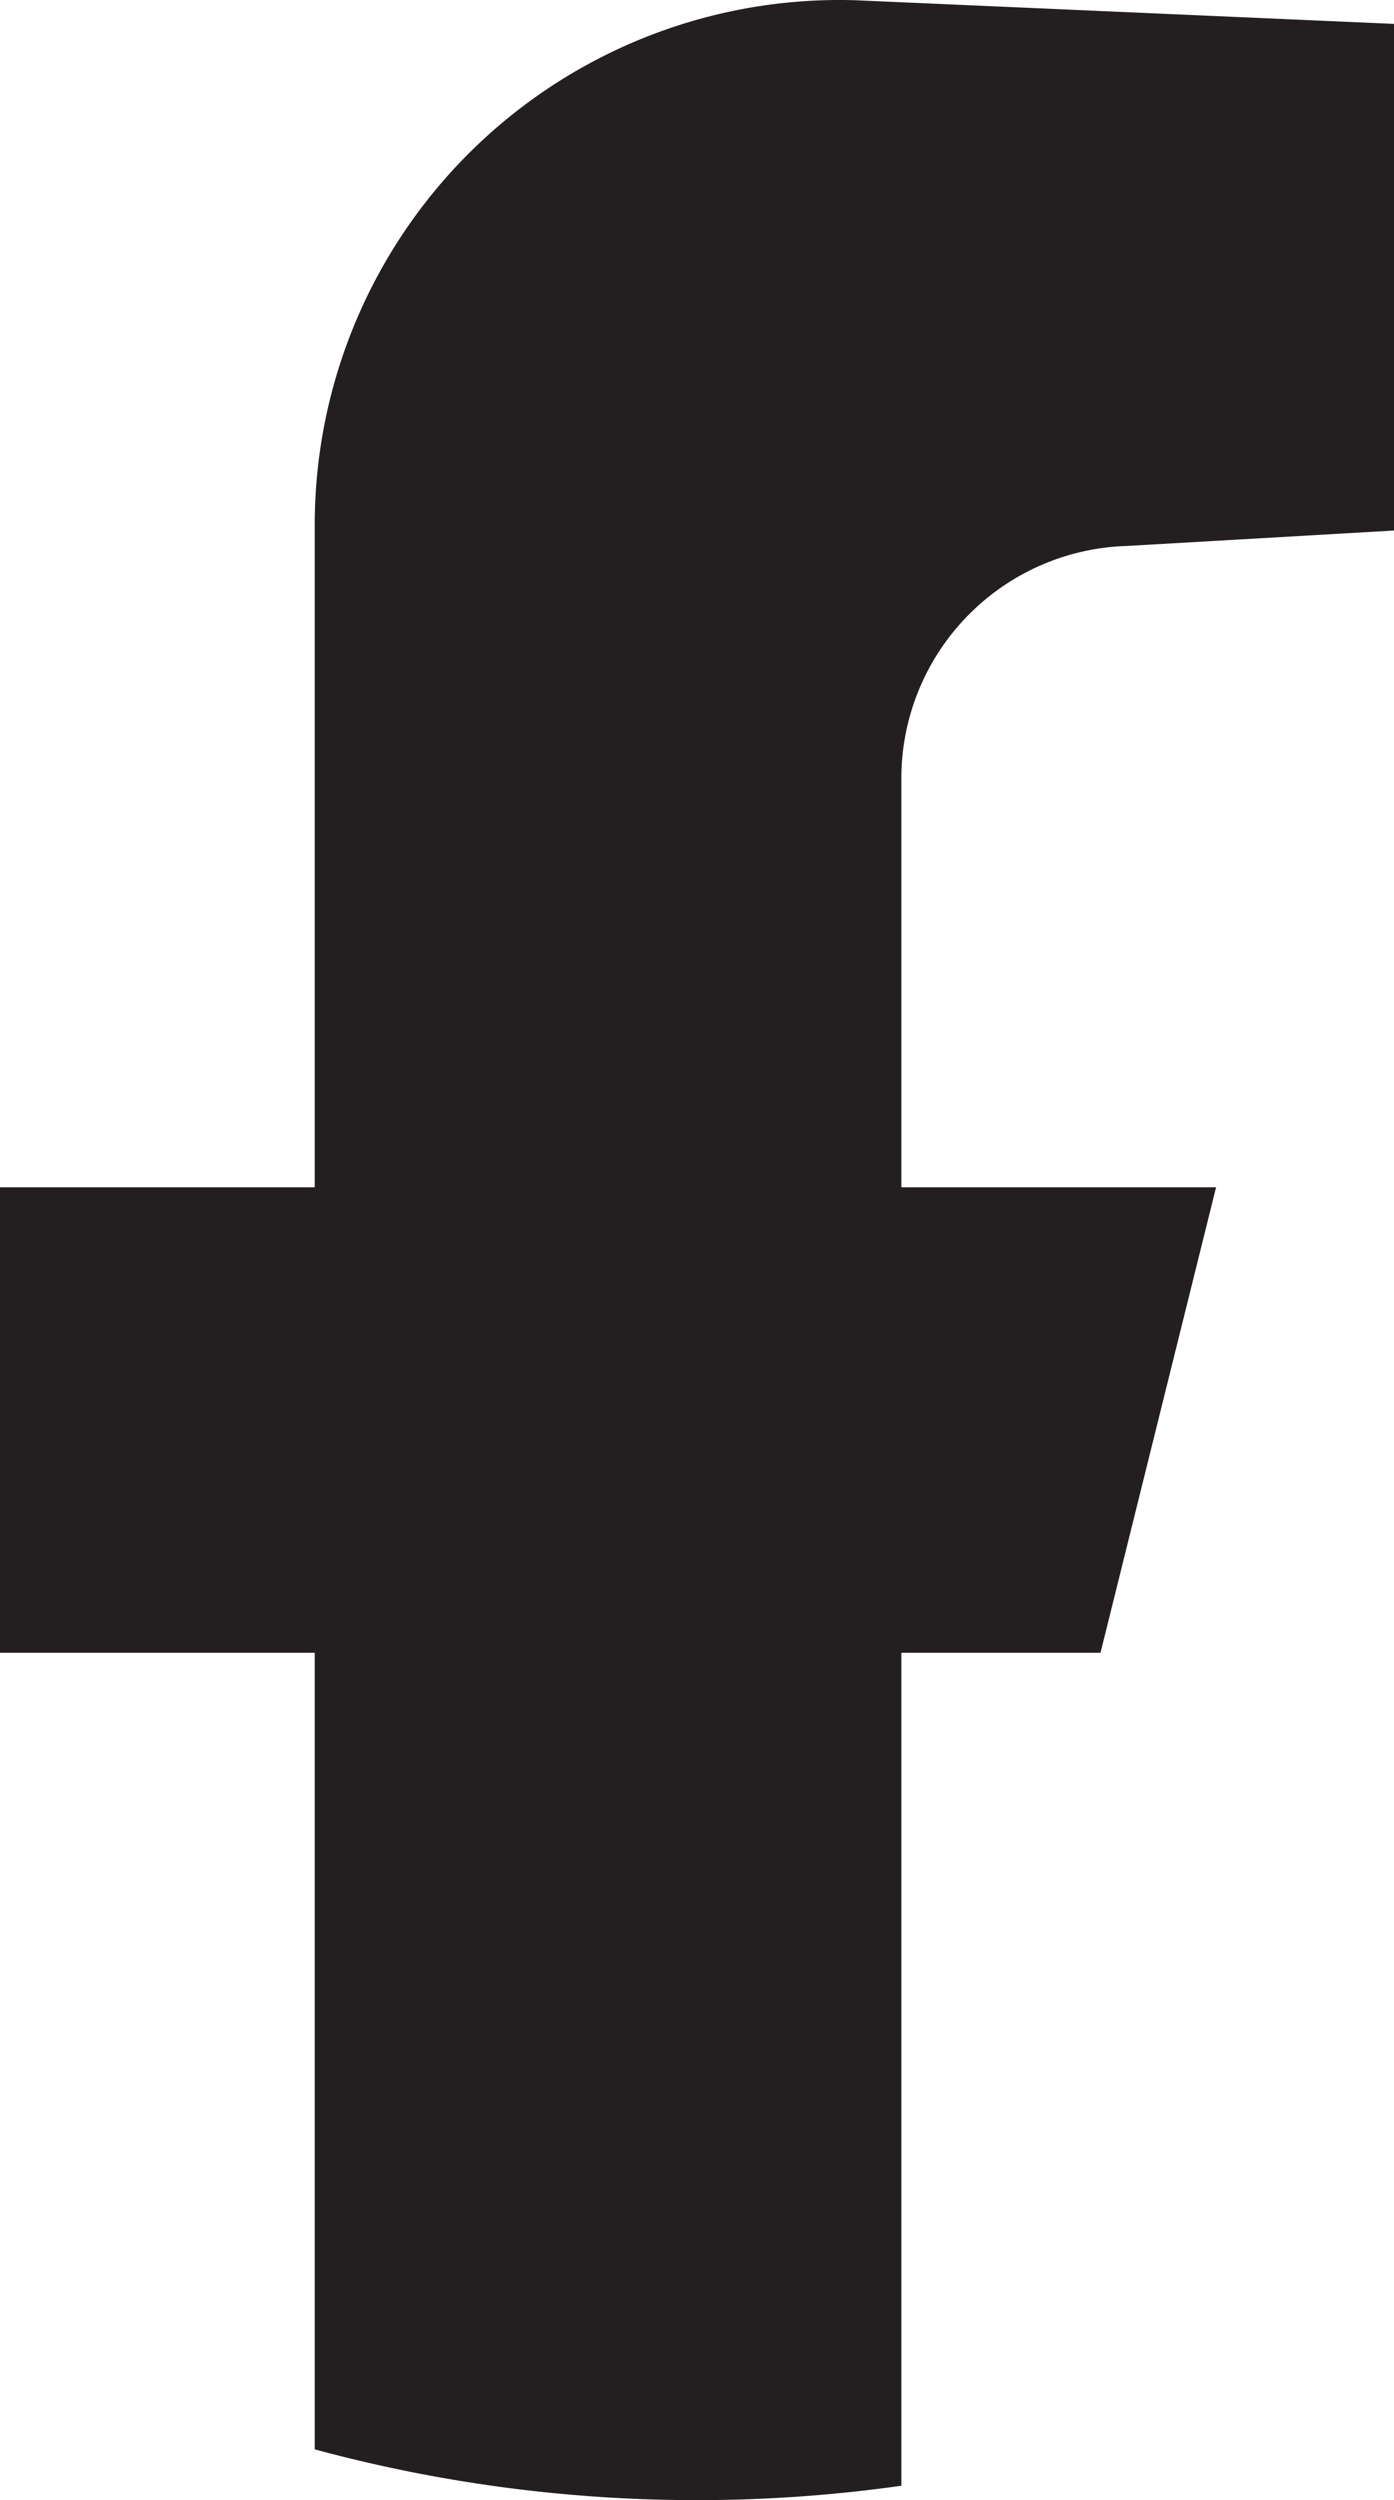
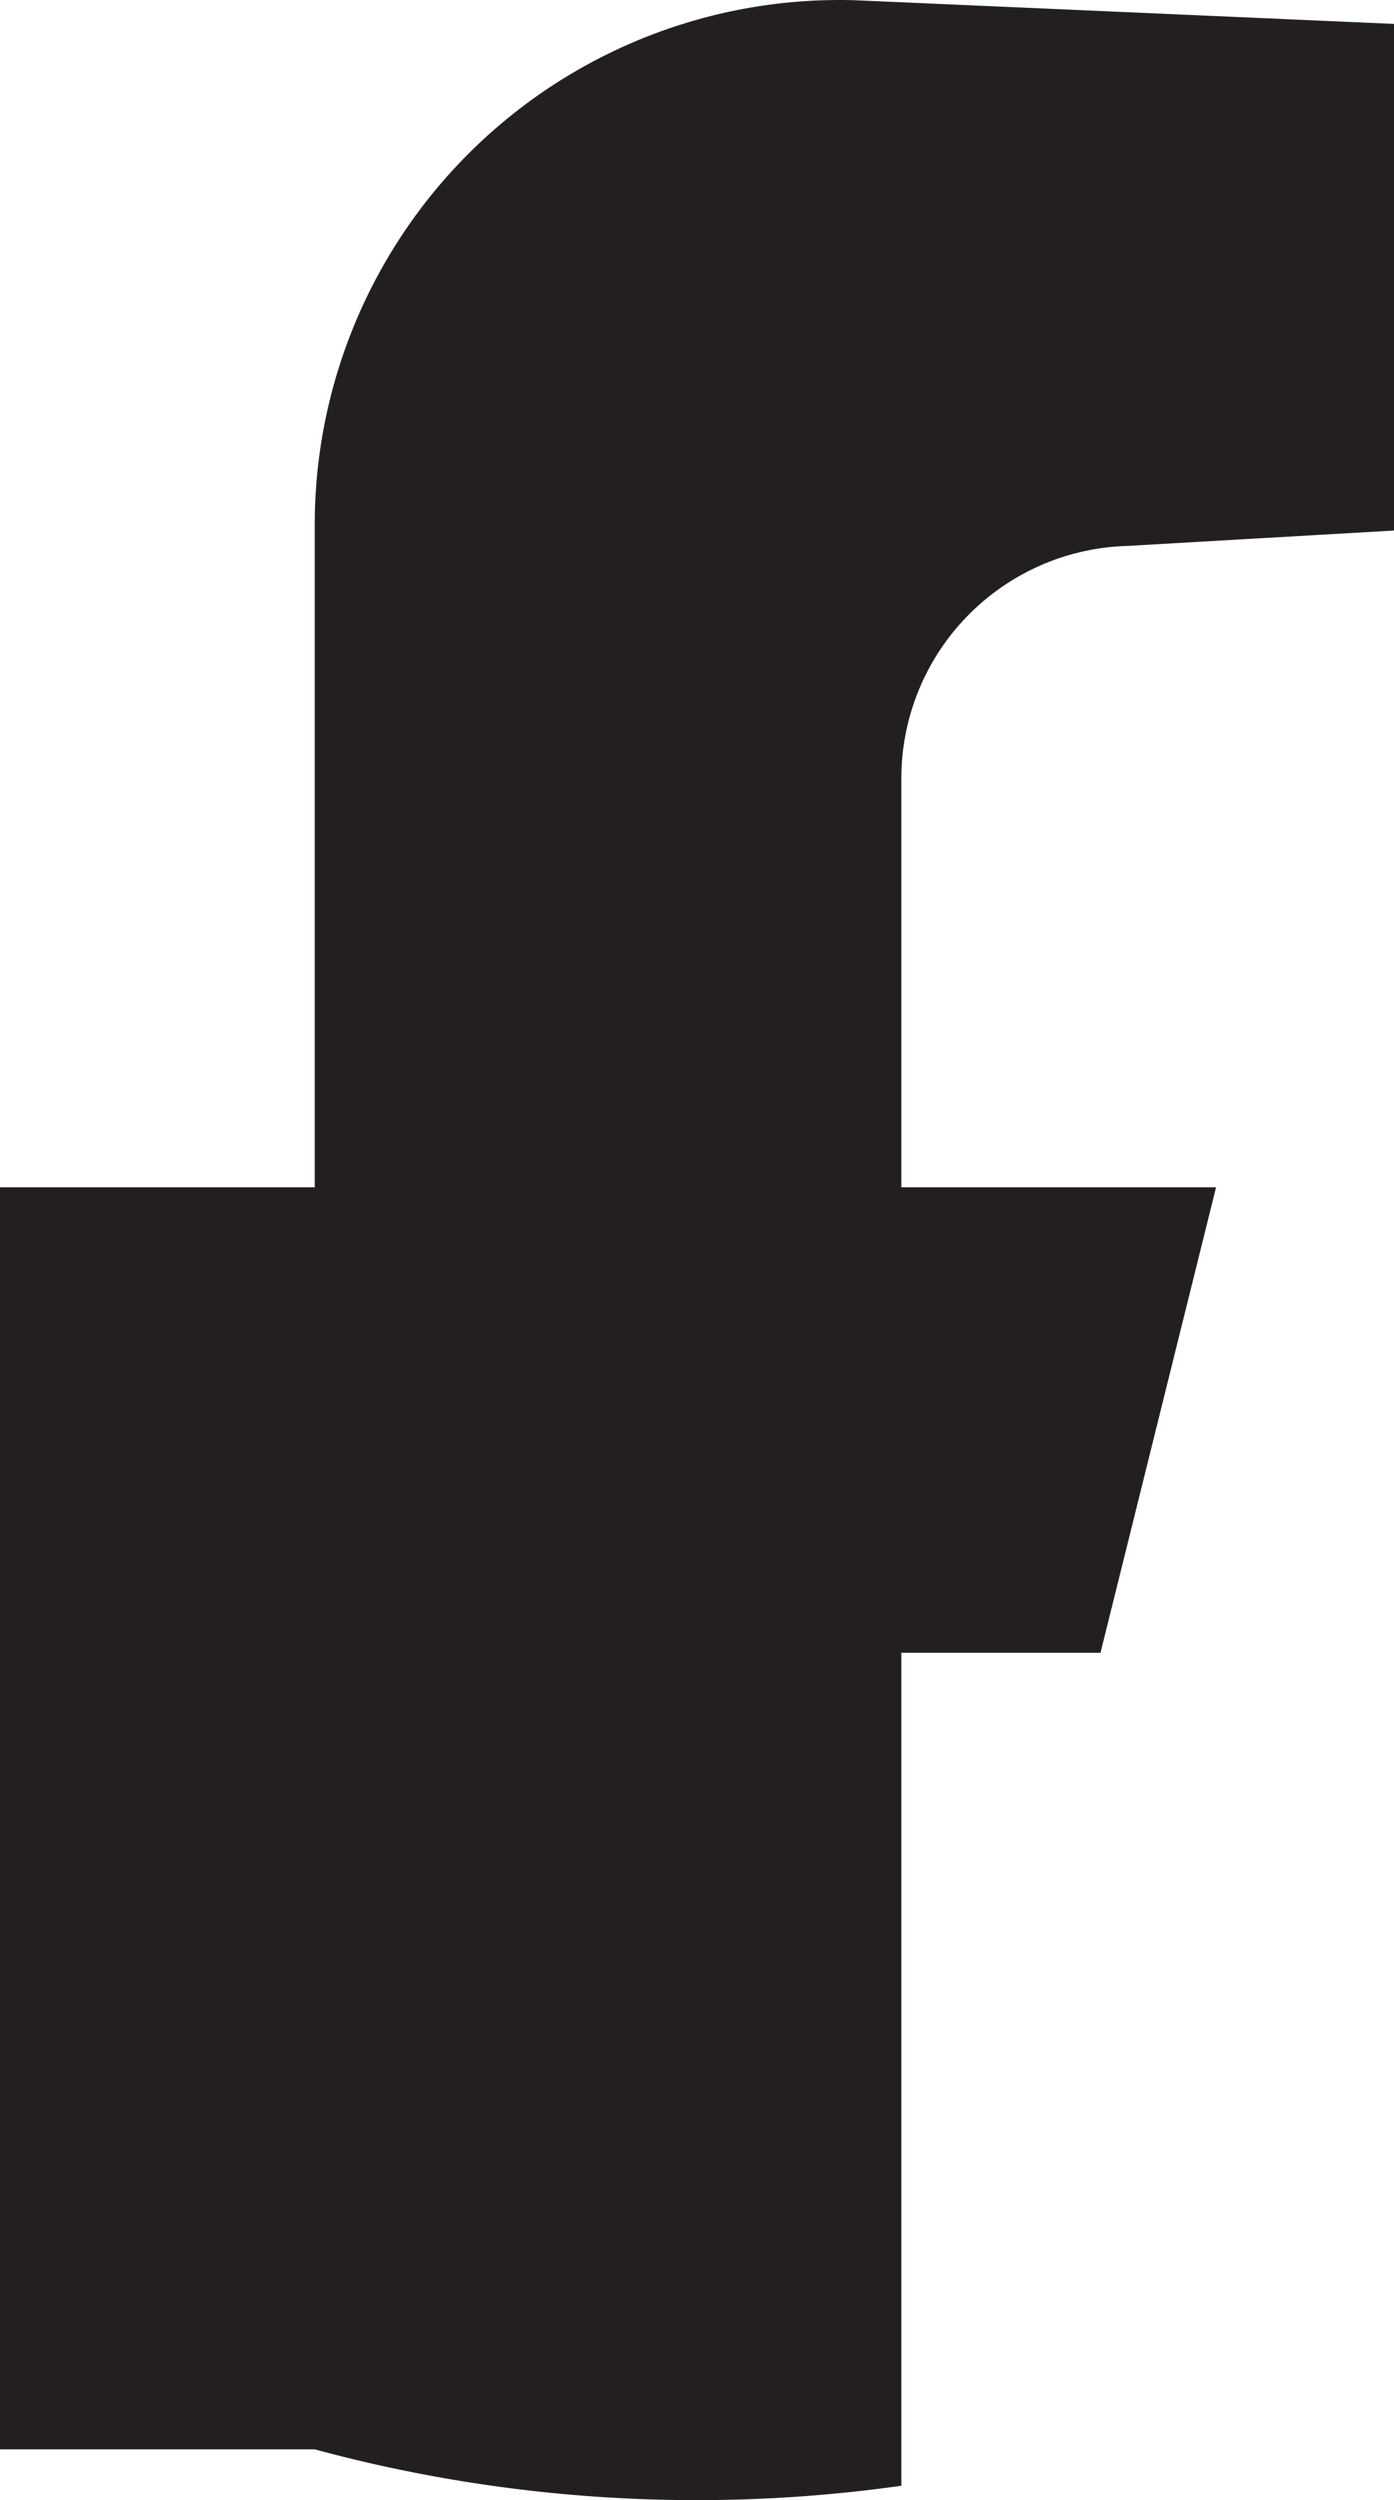
<svg xmlns="http://www.w3.org/2000/svg" width="11.494" height="20.607" viewBox="0 0 11.494 20.607">
  <g id="Group_11" data-name="Group 11" transform="translate(-1802.678 -38.203)">
-     <path id="Path_4" data-name="Path 4" d="M1810.11,44.618v3.371h2.595l-.953,3.837h-1.642v6.866a12.056,12.056,0,0,1-4.837-.3V51.826h-2.595V47.989h2.595v-5.46a4.327,4.327,0,0,1,4.458-4.324l4.441.195v4.176l-2.2.127A1.917,1.917,0,0,0,1810.11,44.618Z" fill="#231f20" />
+     <path id="Path_4" data-name="Path 4" d="M1810.11,44.618v3.371h2.595l-.953,3.837h-1.642v6.866a12.056,12.056,0,0,1-4.837-.3h-2.595V47.989h2.595v-5.46a4.327,4.327,0,0,1,4.458-4.324l4.441.195v4.176l-2.2.127A1.917,1.917,0,0,0,1810.11,44.618Z" fill="#231f20" />
  </g>
</svg>